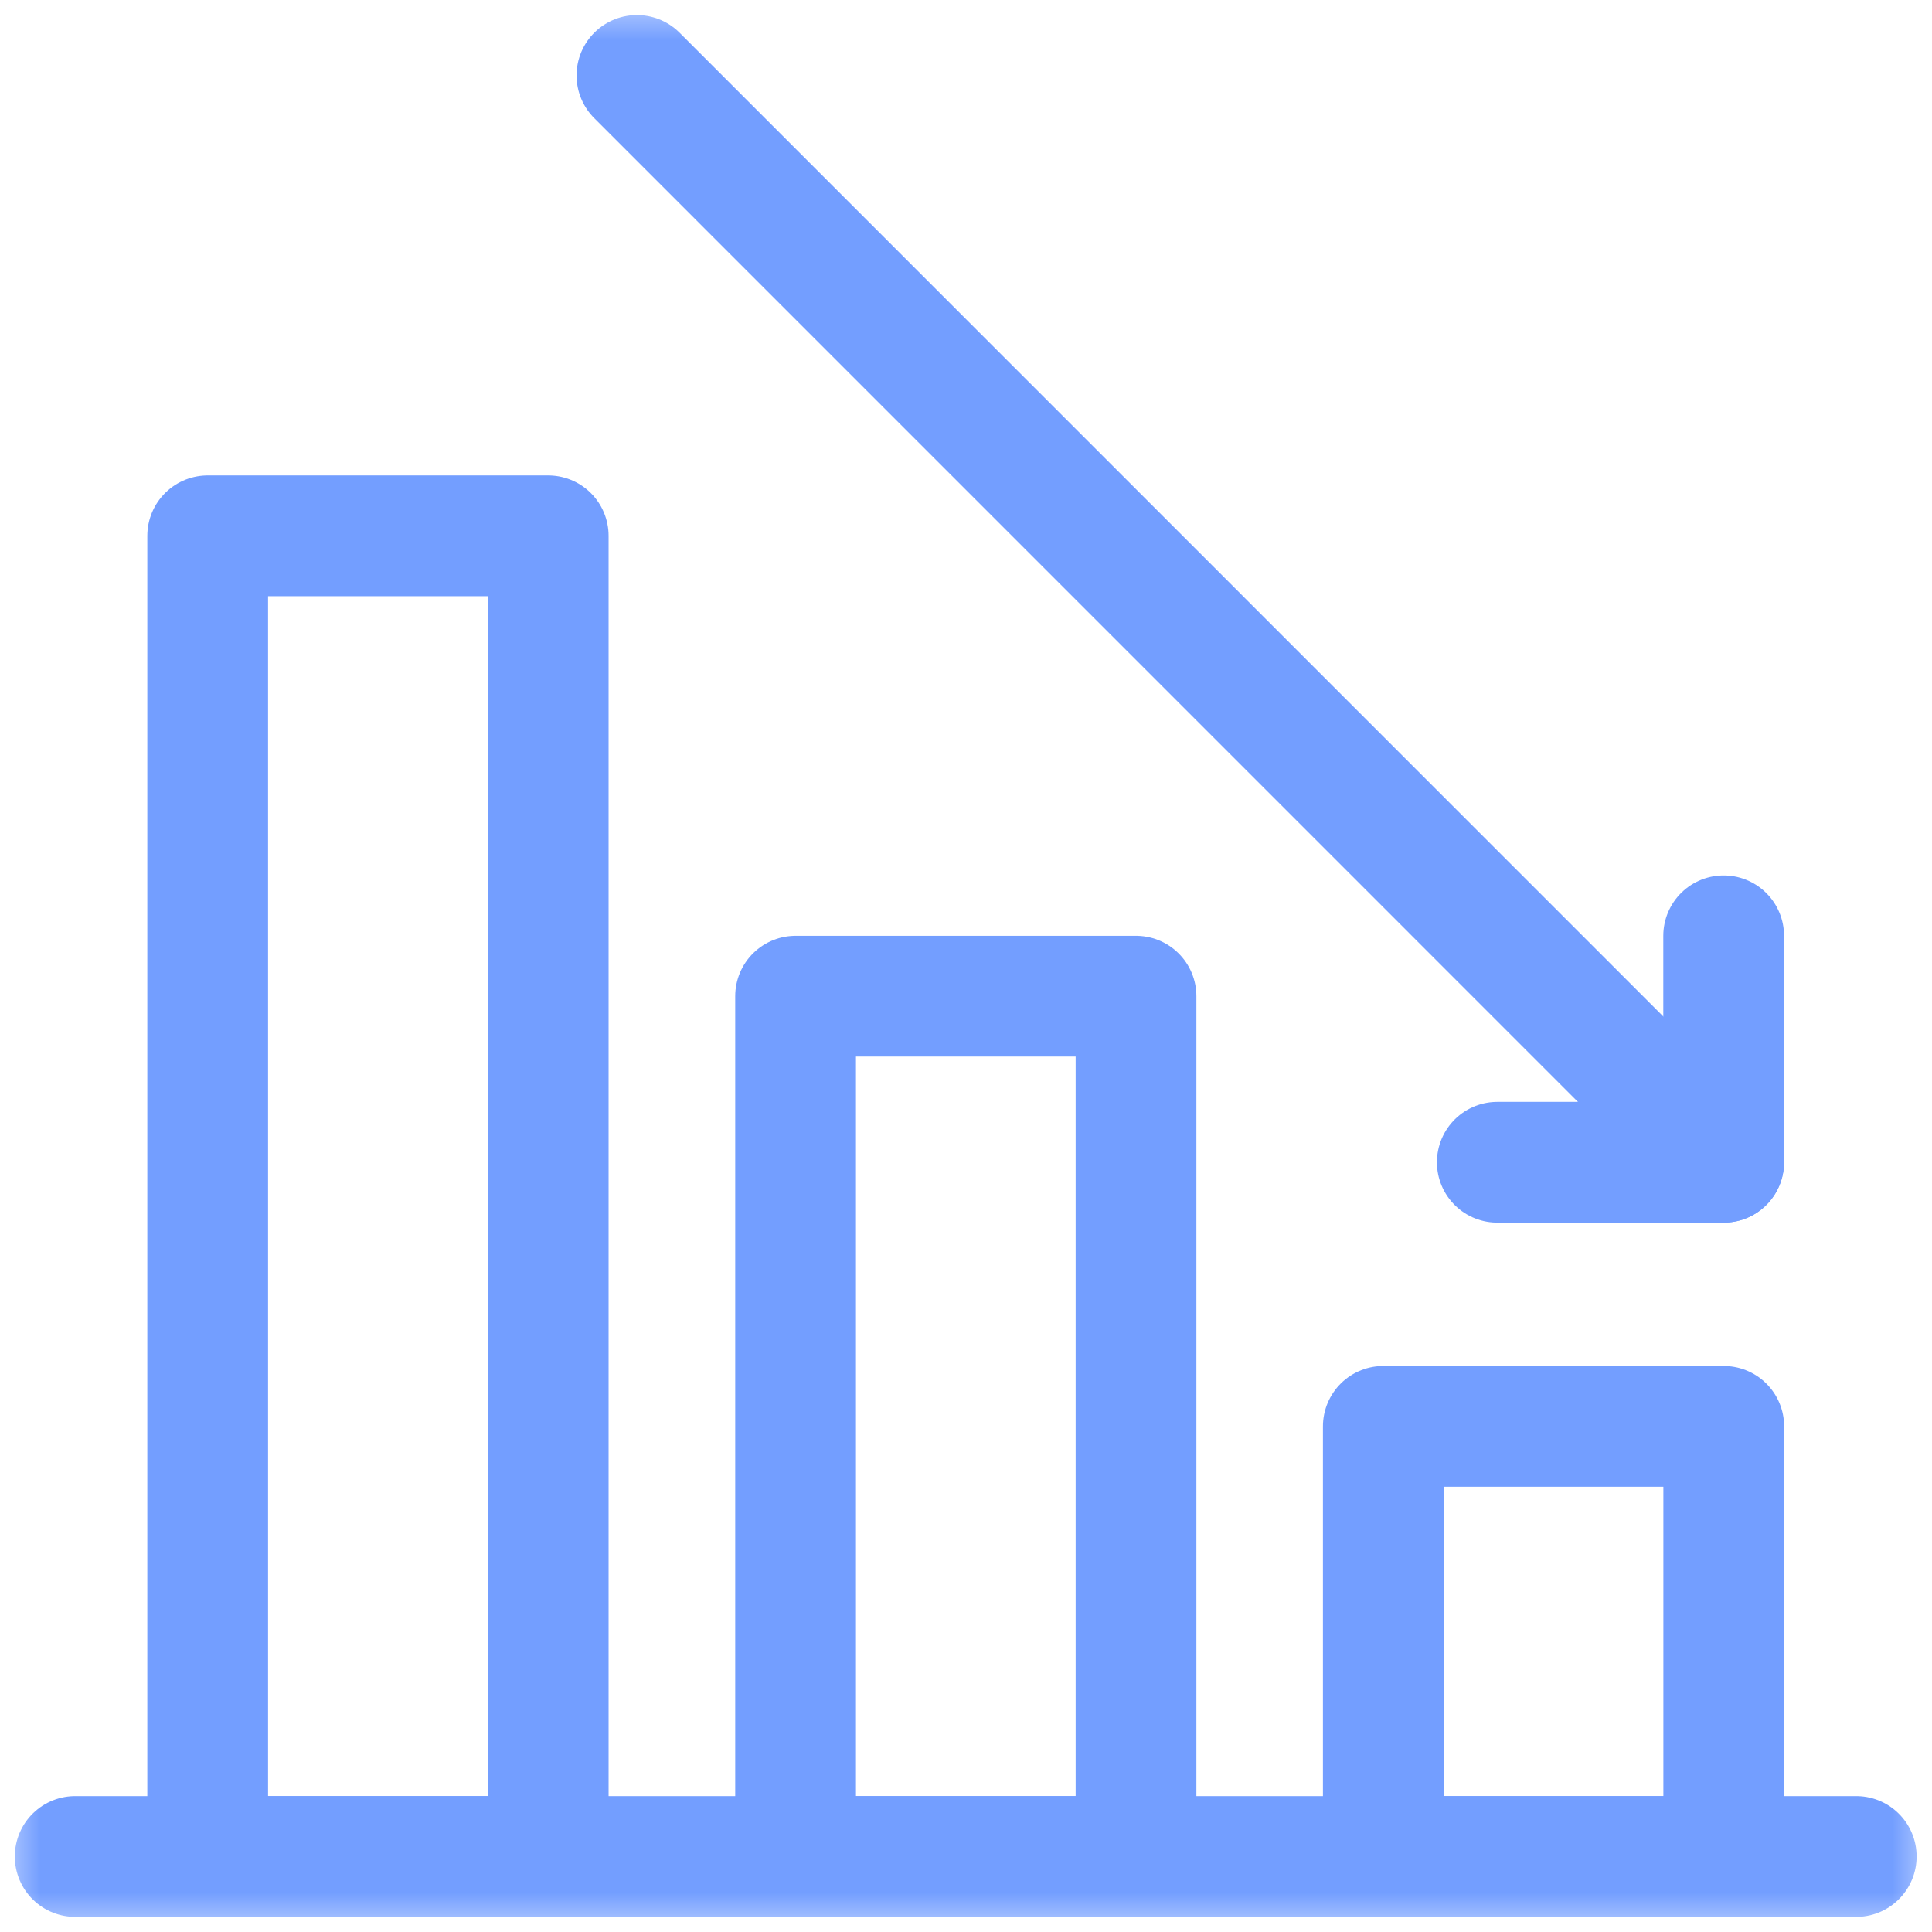
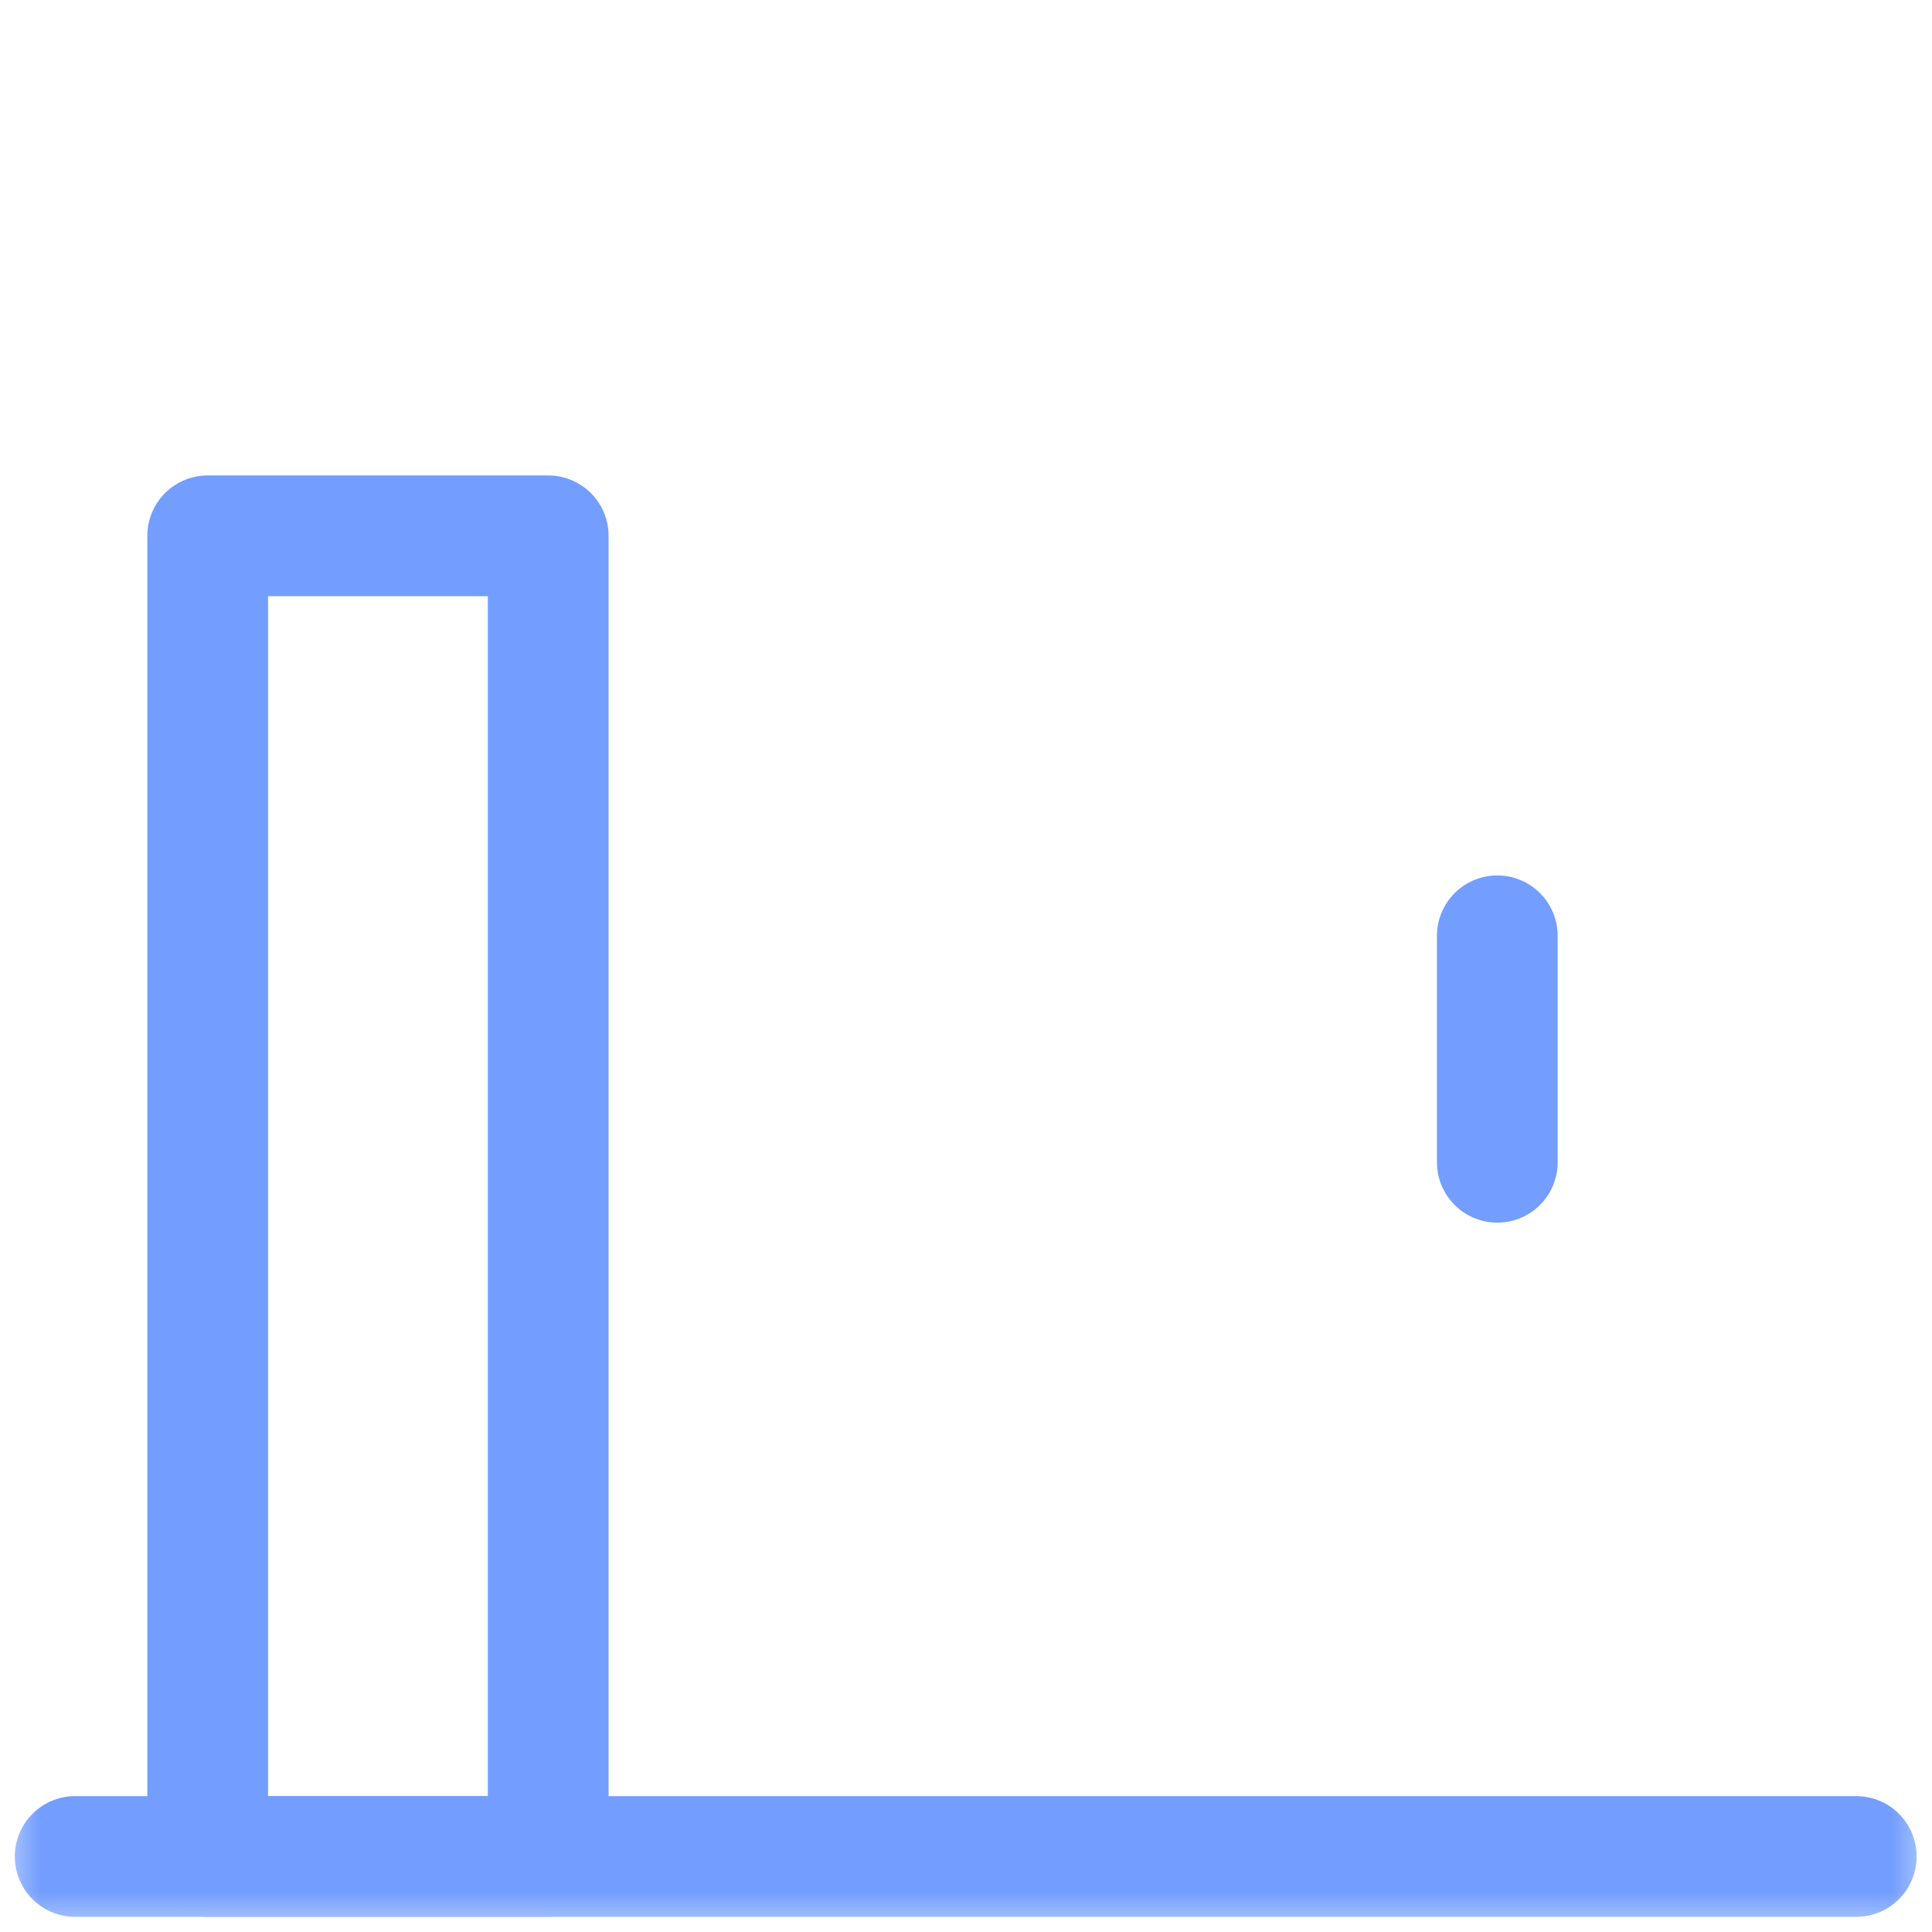
<svg xmlns="http://www.w3.org/2000/svg" width="24" height="24" viewBox="0 0 24 24" fill="none">
  <mask id="mask0_24894_215" style="mask-type:luminance" maskUnits="userSpaceOnUse" x="-1" y="0" width="25" height="24">
    <path d="M-0.004 1.90735e-06H23.996V24H-0.004V1.90735e-06Z" fill="white" />
  </mask>
  <g mask="url(#mask0_24894_215)">
    <path d="M0.934 23.062H23.059" stroke="#739EFF" stroke-width="1.5" stroke-miterlimit="10" stroke-linecap="round" stroke-linejoin="round" />
-     <path d="M9.883 23.062H14.112V12.375H9.883V23.062Z" stroke="#739EFF" stroke-width="1.5" stroke-miterlimit="10" stroke-linecap="round" stroke-linejoin="round" />
    <path d="M2.58 23.062H6.81V6.656H2.58V23.062Z" stroke="#739EFF" stroke-width="1.5" stroke-miterlimit="10" stroke-linecap="round" stroke-linejoin="round" />
-     <path d="M21.413 23.062H17.184V17.719H21.413V23.062Z" stroke="#739EFF" stroke-width="1.5" stroke-miterlimit="10" stroke-linecap="round" stroke-linejoin="round" />
-     <path d="M18.6 14.438H21.412V11.625" stroke="#739EFF" stroke-width="1.5" stroke-miterlimit="10" stroke-linecap="round" stroke-linejoin="round" />
-     <path d="M7.912 0.937L21.412 14.438" stroke="#739EFF" stroke-width="1.5" stroke-miterlimit="10" stroke-linecap="round" stroke-linejoin="round" />
+     <path d="M18.6 14.438V11.625" stroke="#739EFF" stroke-width="1.5" stroke-miterlimit="10" stroke-linecap="round" stroke-linejoin="round" />
  </g>
</svg>